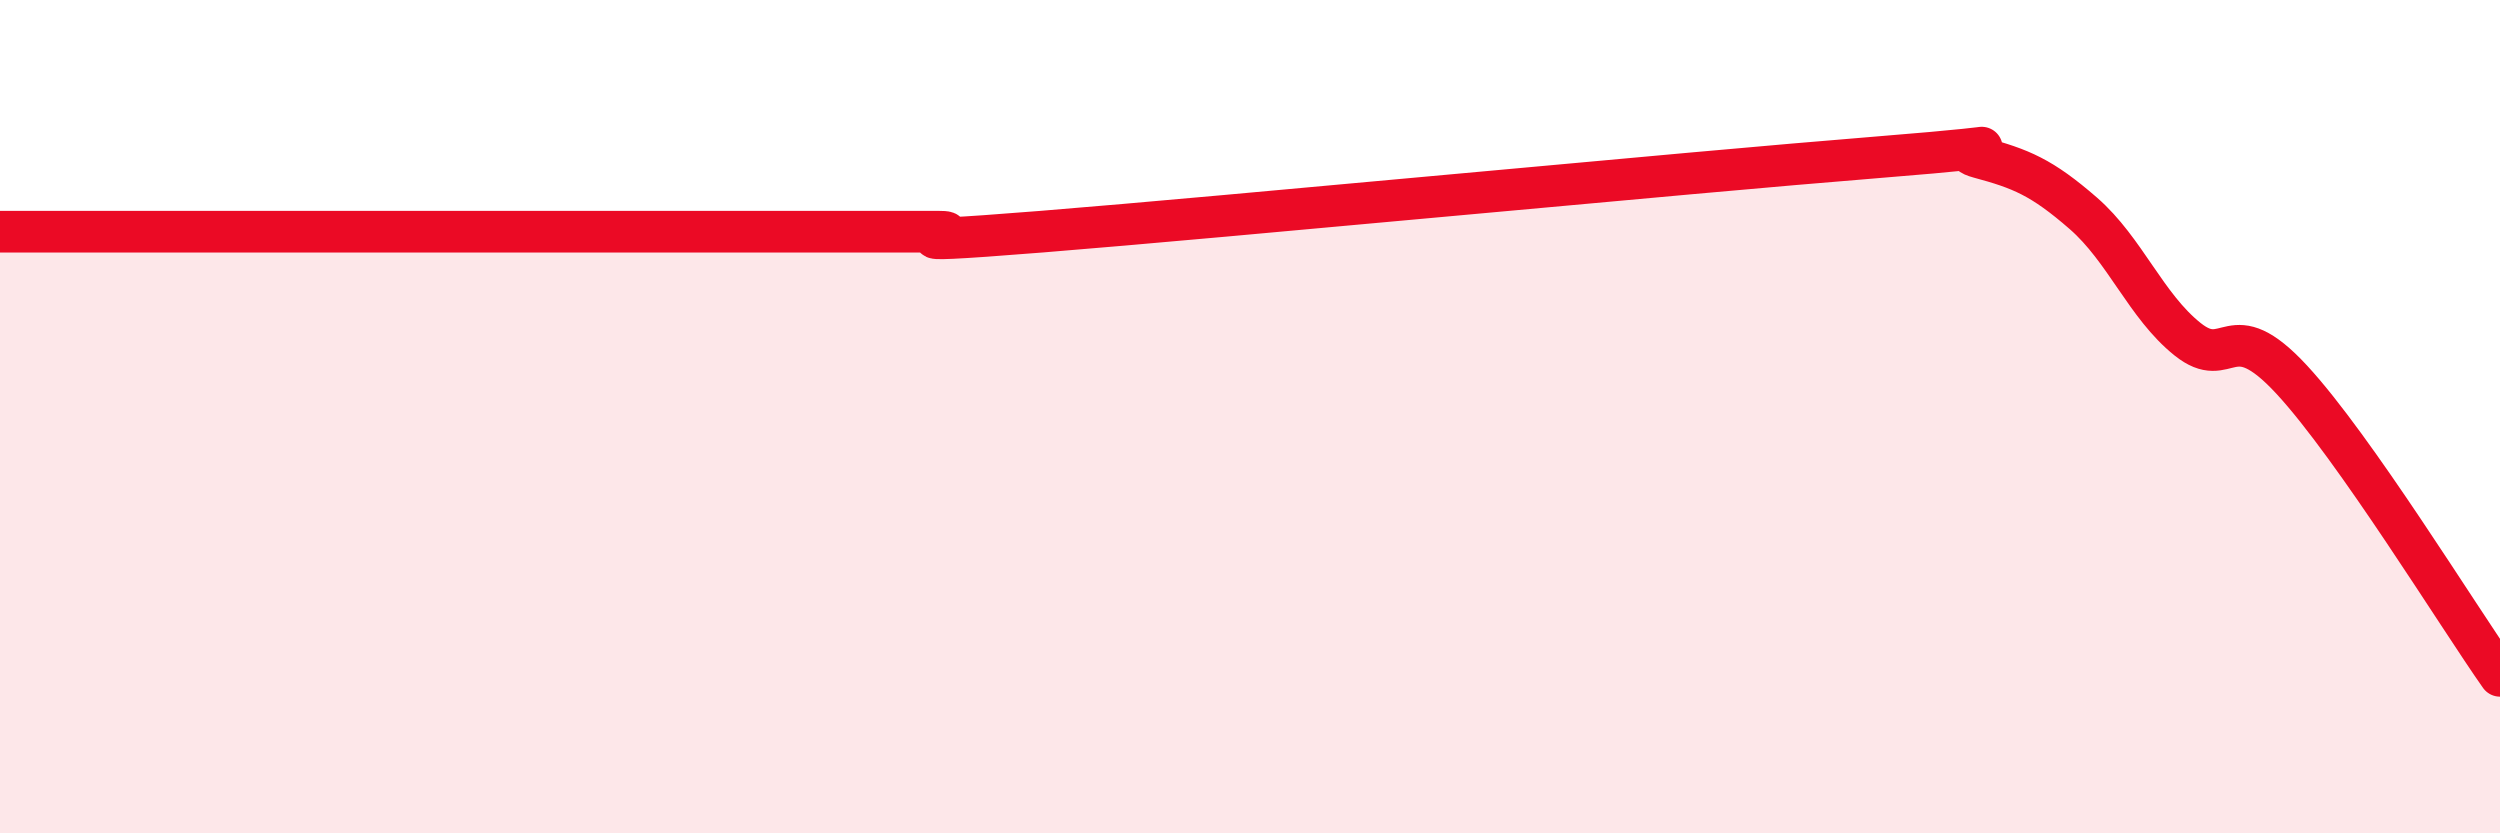
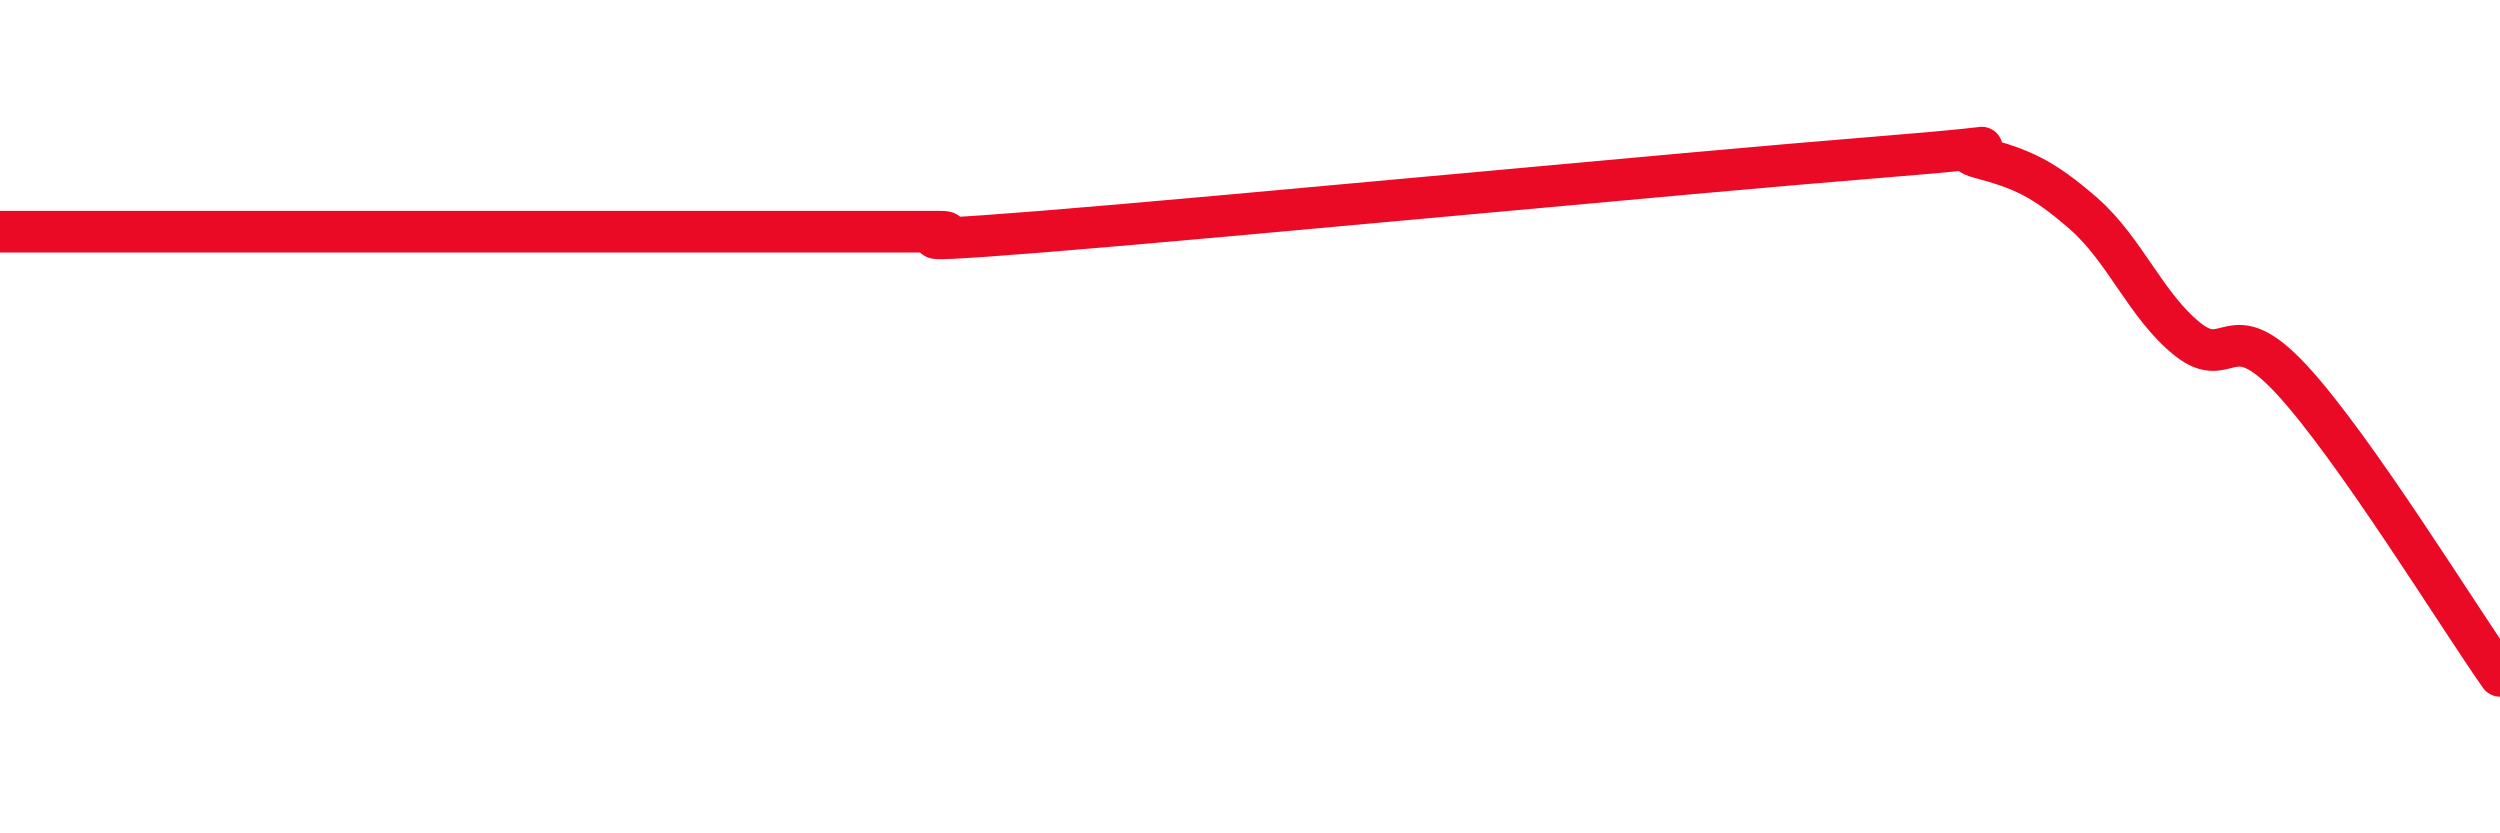
<svg xmlns="http://www.w3.org/2000/svg" width="60" height="20" viewBox="0 0 60 20">
-   <path d="M 0,5.56 C 0.5,5.56 1.5,5.56 2.5,5.56 C 3.5,5.56 4,5.56 5,5.56 C 6,5.56 6.5,5.56 7.5,5.56 C 8.5,5.56 9,5.56 10,5.56 C 11,5.56 11.5,5.56 12.5,5.56 C 13.5,5.56 14,5.56 15,5.56 C 16,5.56 16.5,5.56 17.5,5.56 C 18.5,5.56 19,5.56 20,5.56 C 21,5.56 21.5,5.56 22.5,5.56 C 23.5,5.56 20.5,5.92 25,5.56 C 29.5,5.2 40.5,4.14 45,3.78 C 49.5,3.42 46.5,3.51 47.5,3.78 C 48.5,4.05 49,4.25 50,5.12 C 51,5.99 51.5,7.34 52.5,8.14 C 53.5,8.94 53.5,7.49 55,9.11 C 56.5,10.73 59,14.8 60,16.22L60 20L0 20Z" fill="#EB0A25" opacity="0.1" stroke-linecap="round" stroke-linejoin="round" />
  <path d="M 0,5.56 C 0.5,5.56 1.5,5.56 2.5,5.56 C 3.5,5.56 4,5.56 5,5.56 C 6,5.56 6.5,5.56 7.5,5.56 C 8.5,5.56 9,5.56 10,5.56 C 11,5.56 11.5,5.56 12.5,5.56 C 13.5,5.56 14,5.56 15,5.56 C 16,5.56 16.5,5.56 17.5,5.56 C 18.5,5.56 19,5.56 20,5.56 C 21,5.56 21.5,5.56 22.5,5.56 C 23.5,5.56 20.5,5.92 25,5.56 C 29.5,5.2 40.5,4.14 45,3.78 C 49.5,3.42 46.5,3.51 47.5,3.78 C 48.5,4.05 49,4.25 50,5.12 C 51,5.99 51.5,7.34 52.5,8.14 C 53.5,8.94 53.5,7.49 55,9.11 C 56.5,10.73 59,14.8 60,16.22" stroke="#EB0A25" stroke-width="1" fill="none" stroke-linecap="round" stroke-linejoin="round" />
</svg>